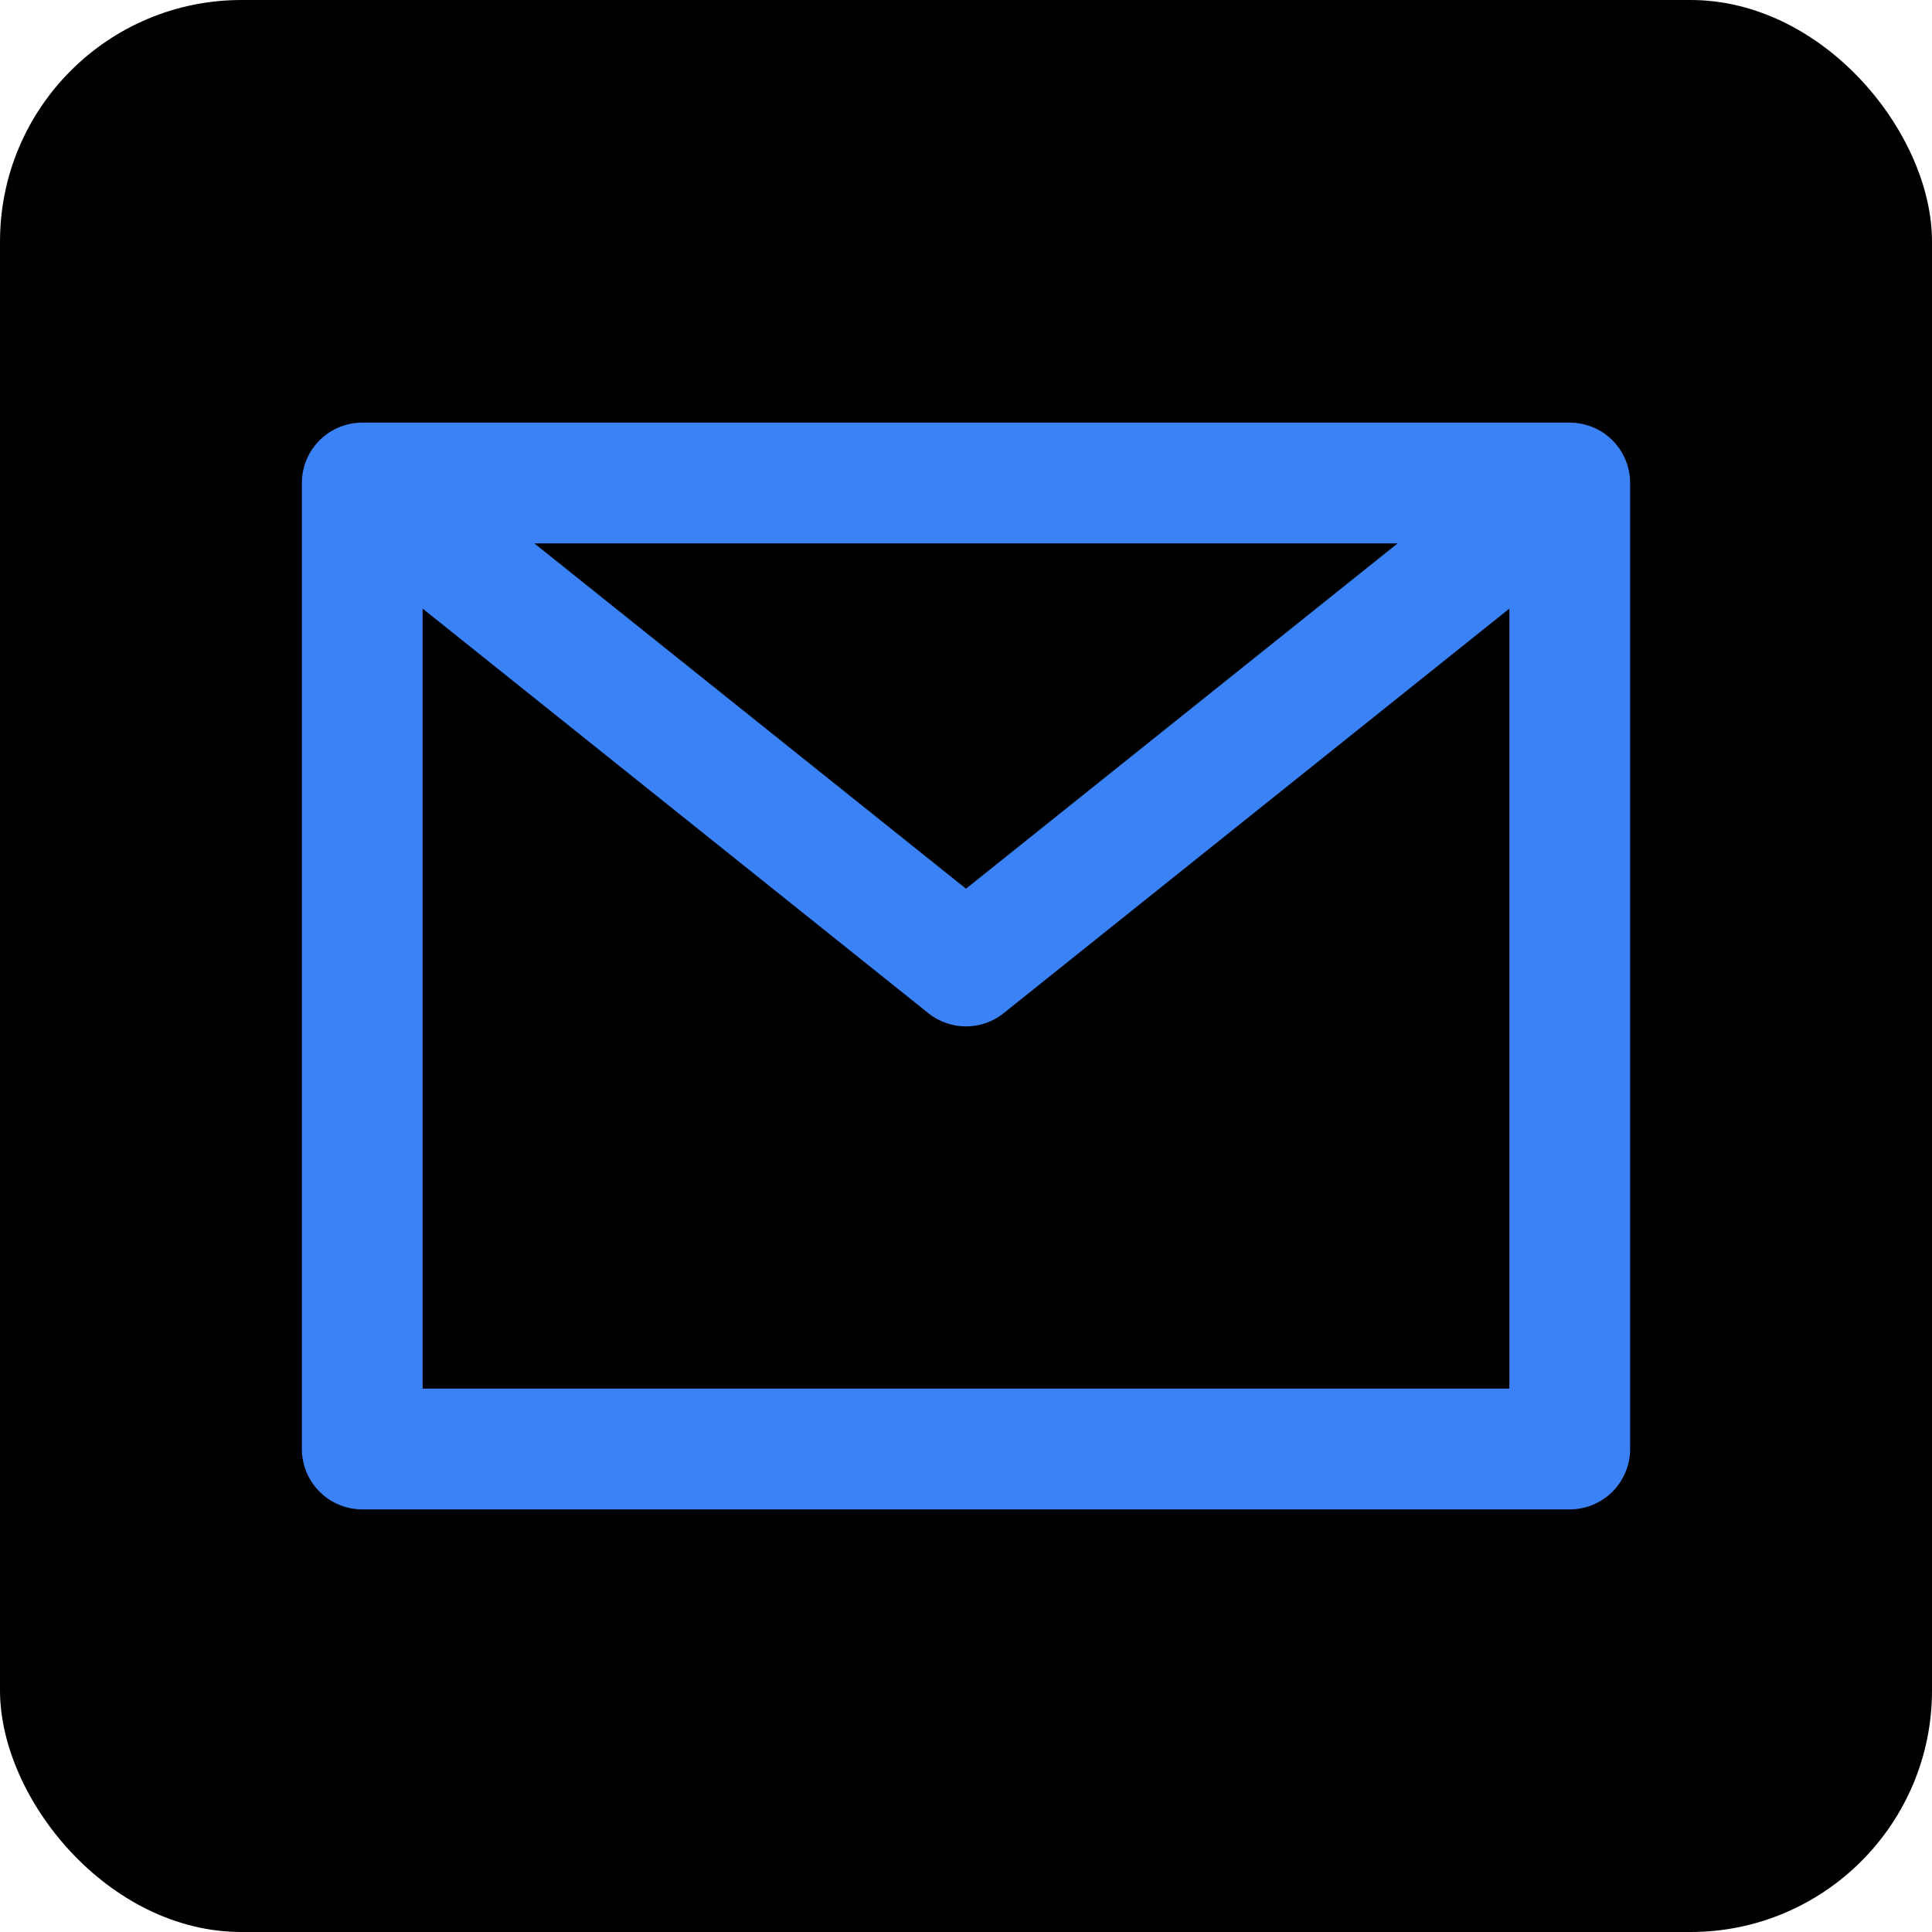
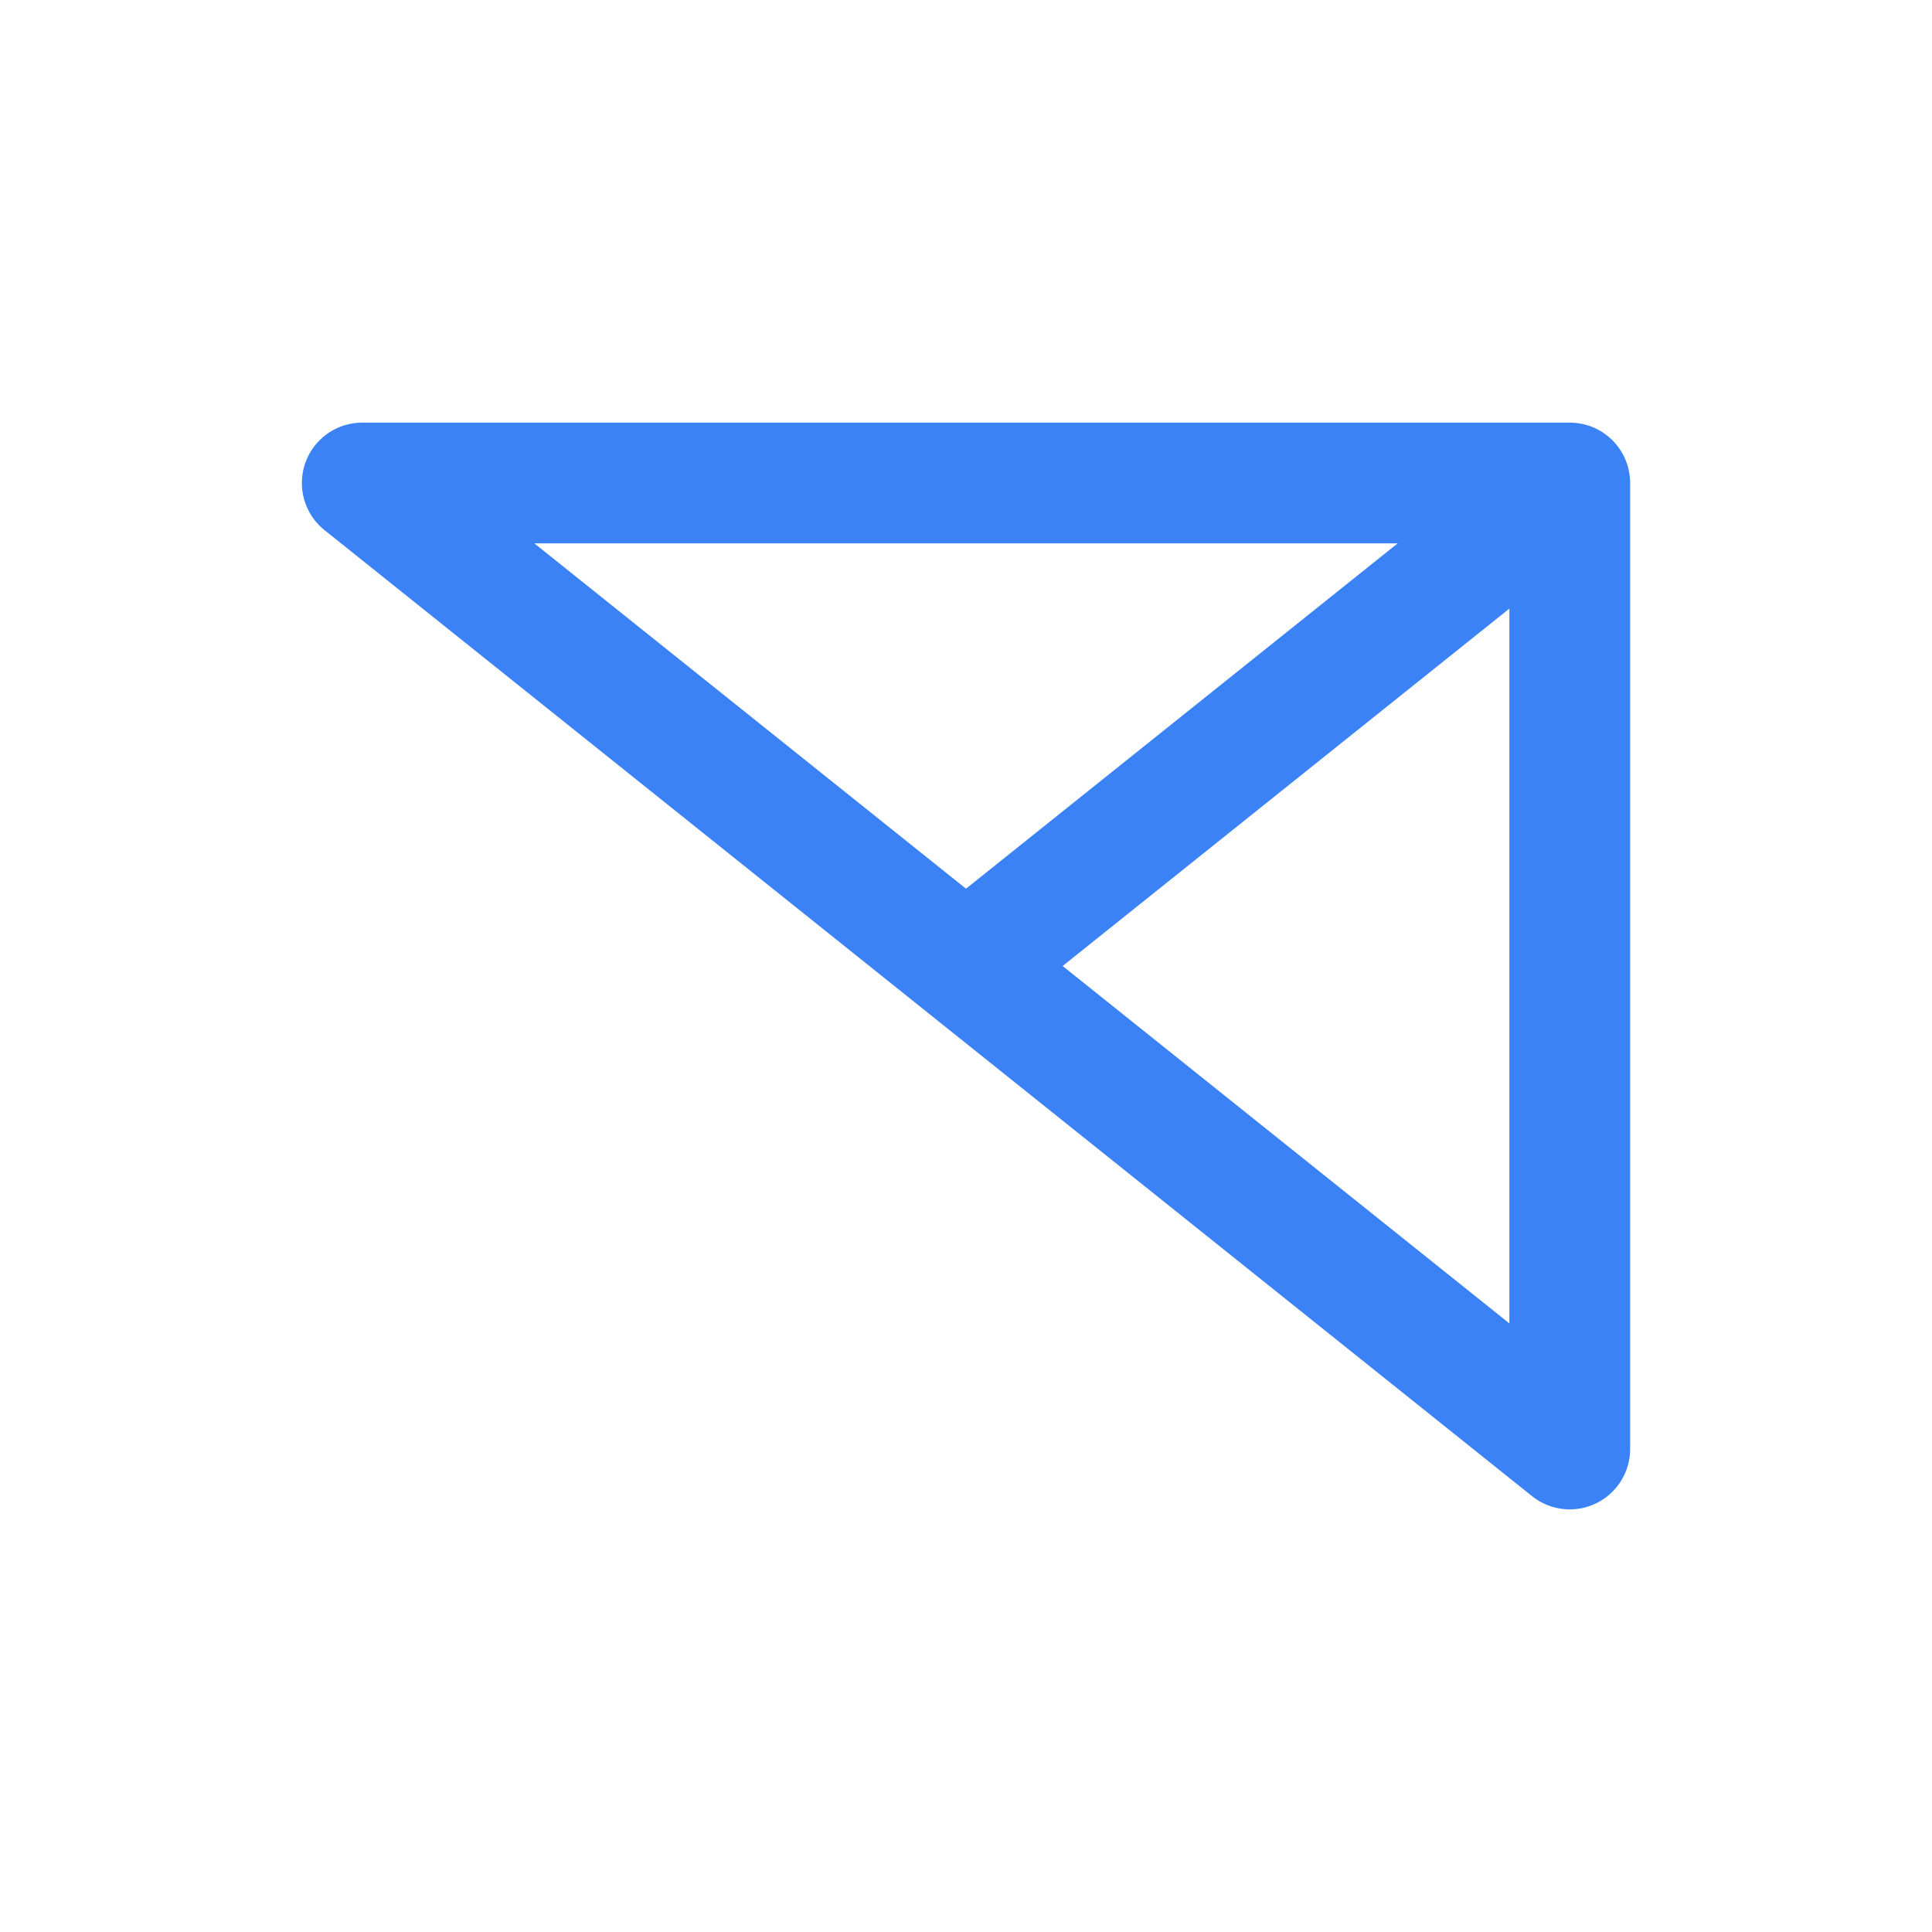
<svg xmlns="http://www.w3.org/2000/svg" width="32" height="32" viewBox="0 0 32 32" version="1.1">
-   <rect width="32" height="32" fill="#000000" rx="4" ry="4" />
-   <path d="M6 8 L16 16 L26 8 M6 8 L6 24 L26 24 L26 8 Z" stroke="#3b82f6" stroke-width="2" fill="none" stroke-linejoin="round" stroke-linecap="round" />
+   <path d="M6 8 L16 16 L26 8 M6 8 L26 24 L26 8 Z" stroke="#3b82f6" stroke-width="2" fill="none" stroke-linejoin="round" stroke-linecap="round" />
</svg>